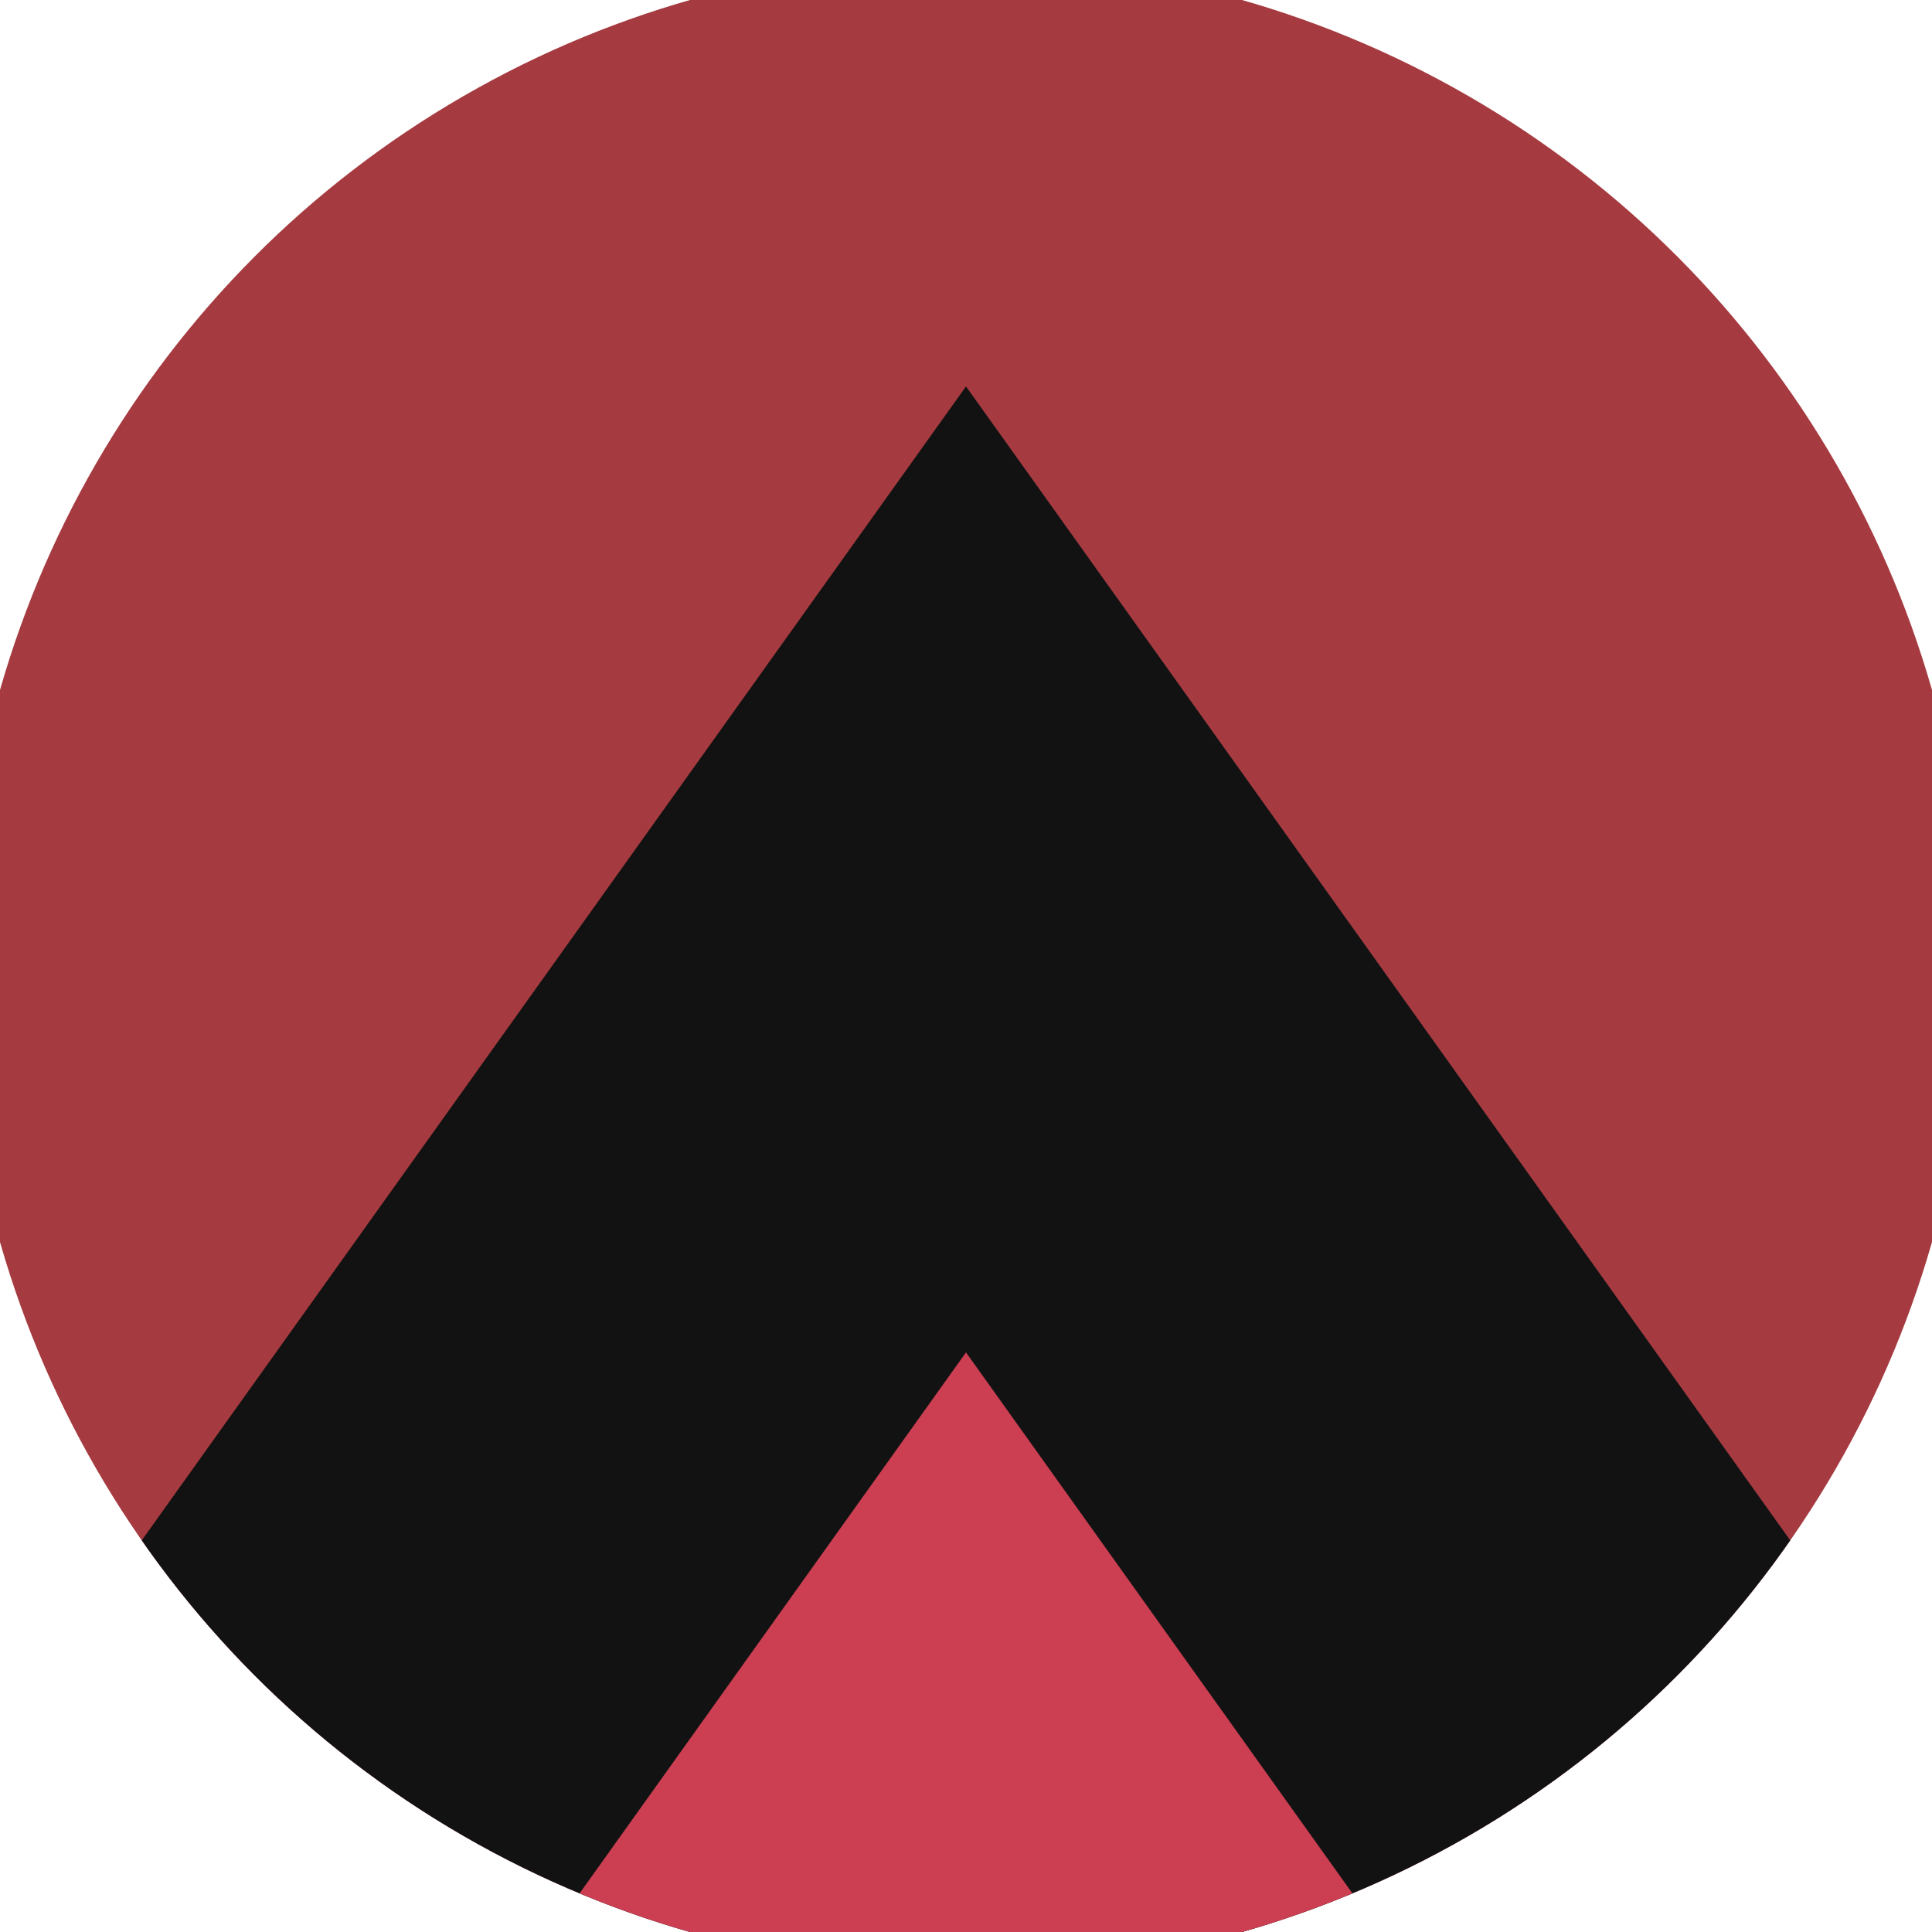
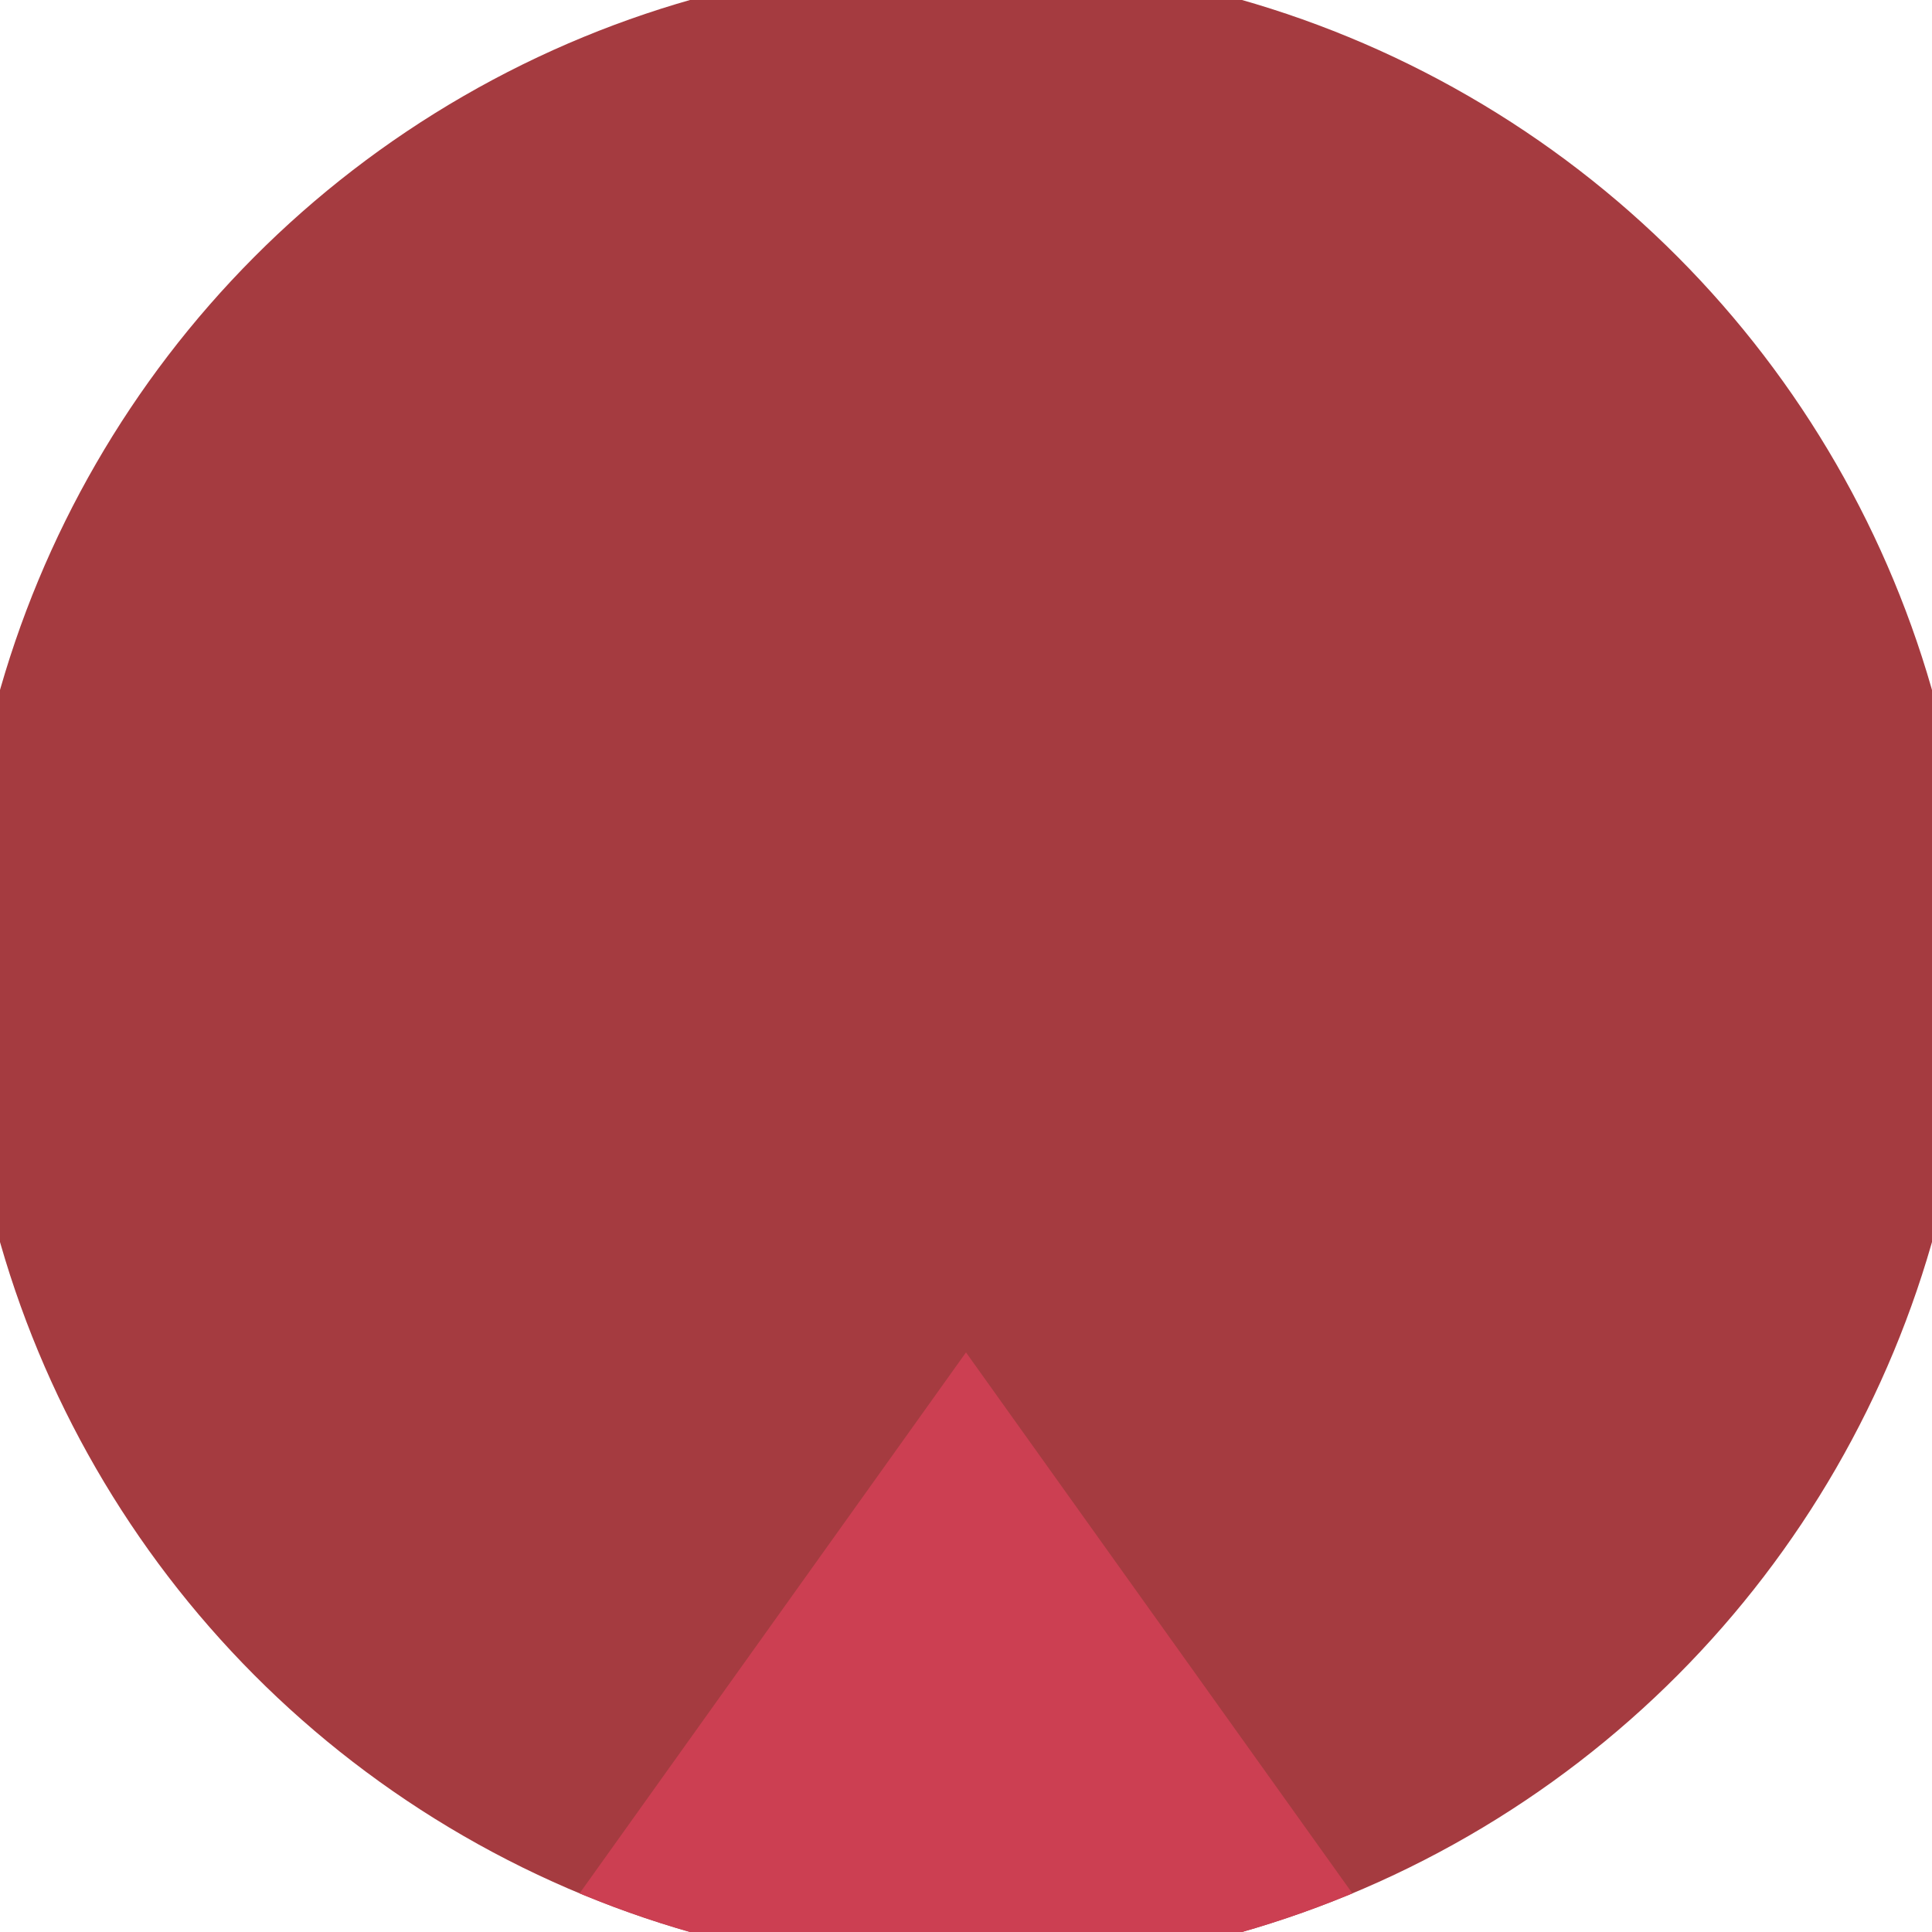
<svg xmlns="http://www.w3.org/2000/svg" width="128" height="128" viewBox="0 0 100 100" shape-rendering="geometricPrecision">
  <defs>
    <clipPath id="clip">
      <circle cx="50" cy="50" r="52" />
    </clipPath>
  </defs>
  <g transform="rotate(0 50 50)">
    <rect x="0" y="0" width="100" height="100" fill="#a53b40" clip-path="url(#clip)" />
-     <path d="M 50 20 L 100 90 V 101 H 0 V 90 Z" fill="#131212" clip-path="url(#clip)" />
    <path d="M 50 70 L 100 140 V 101 H 0 V 140 Z" fill="#cc3f52" clip-path="url(#clip)" />
  </g>
</svg>